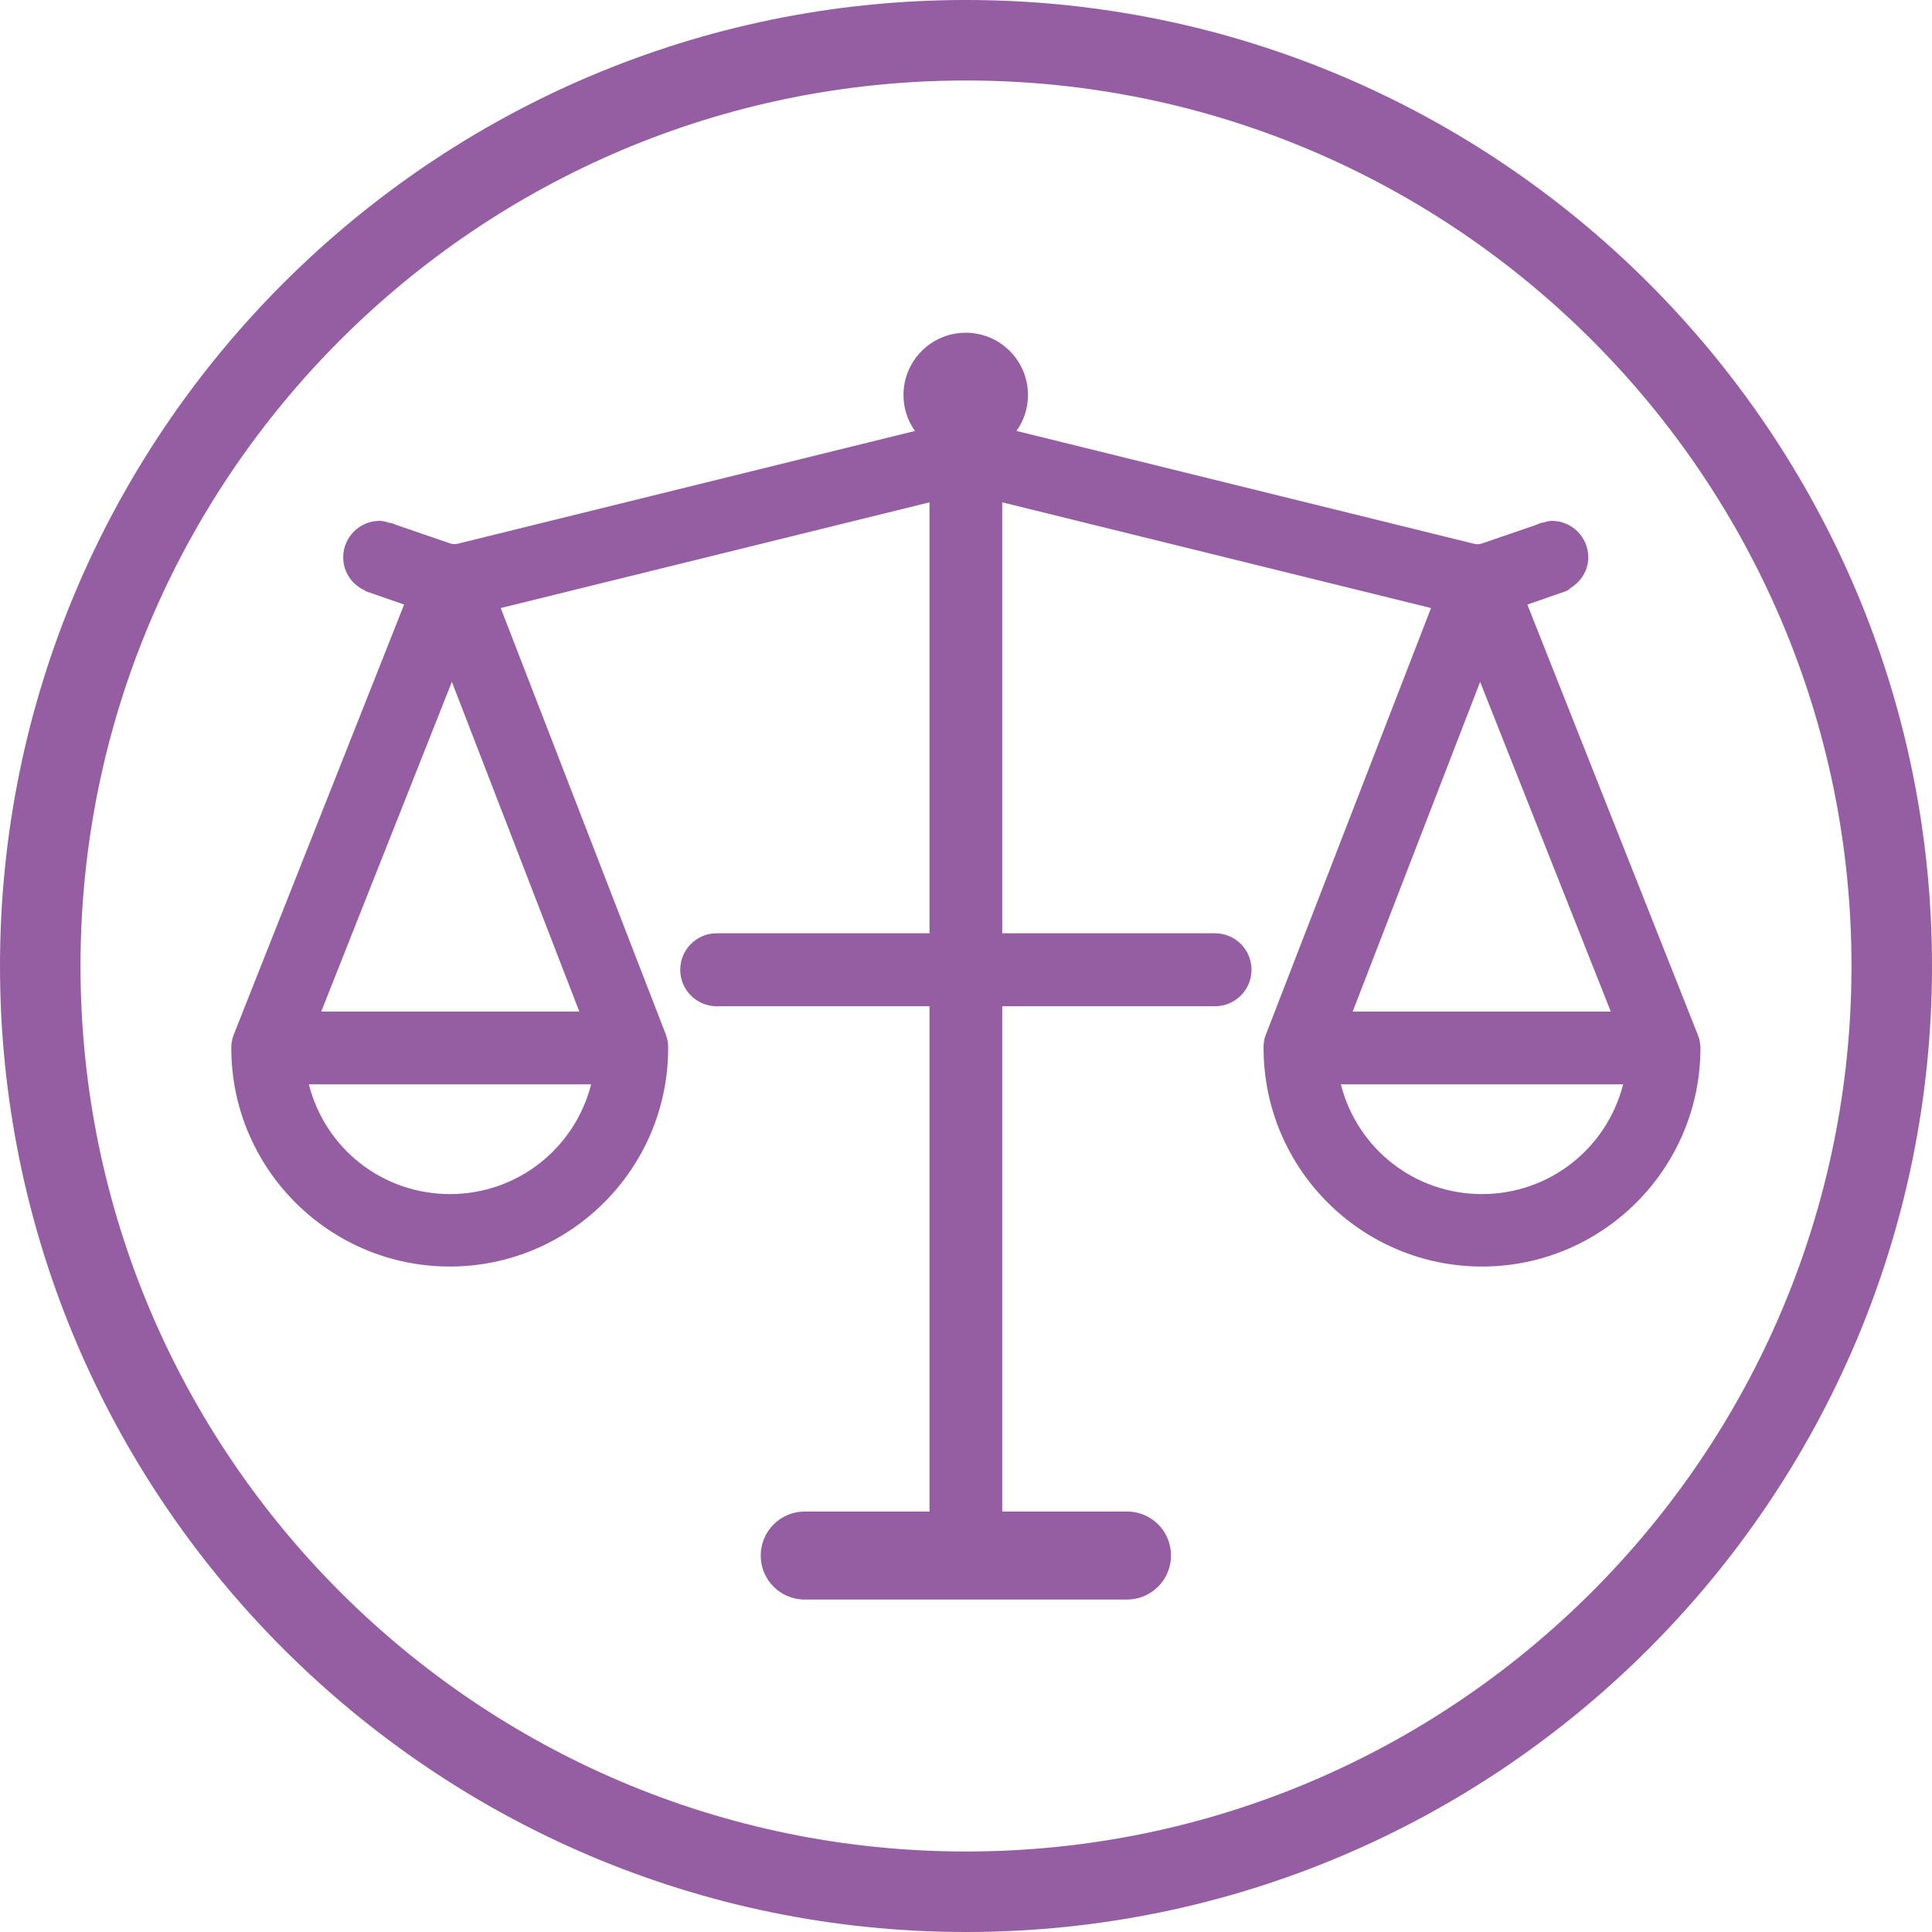
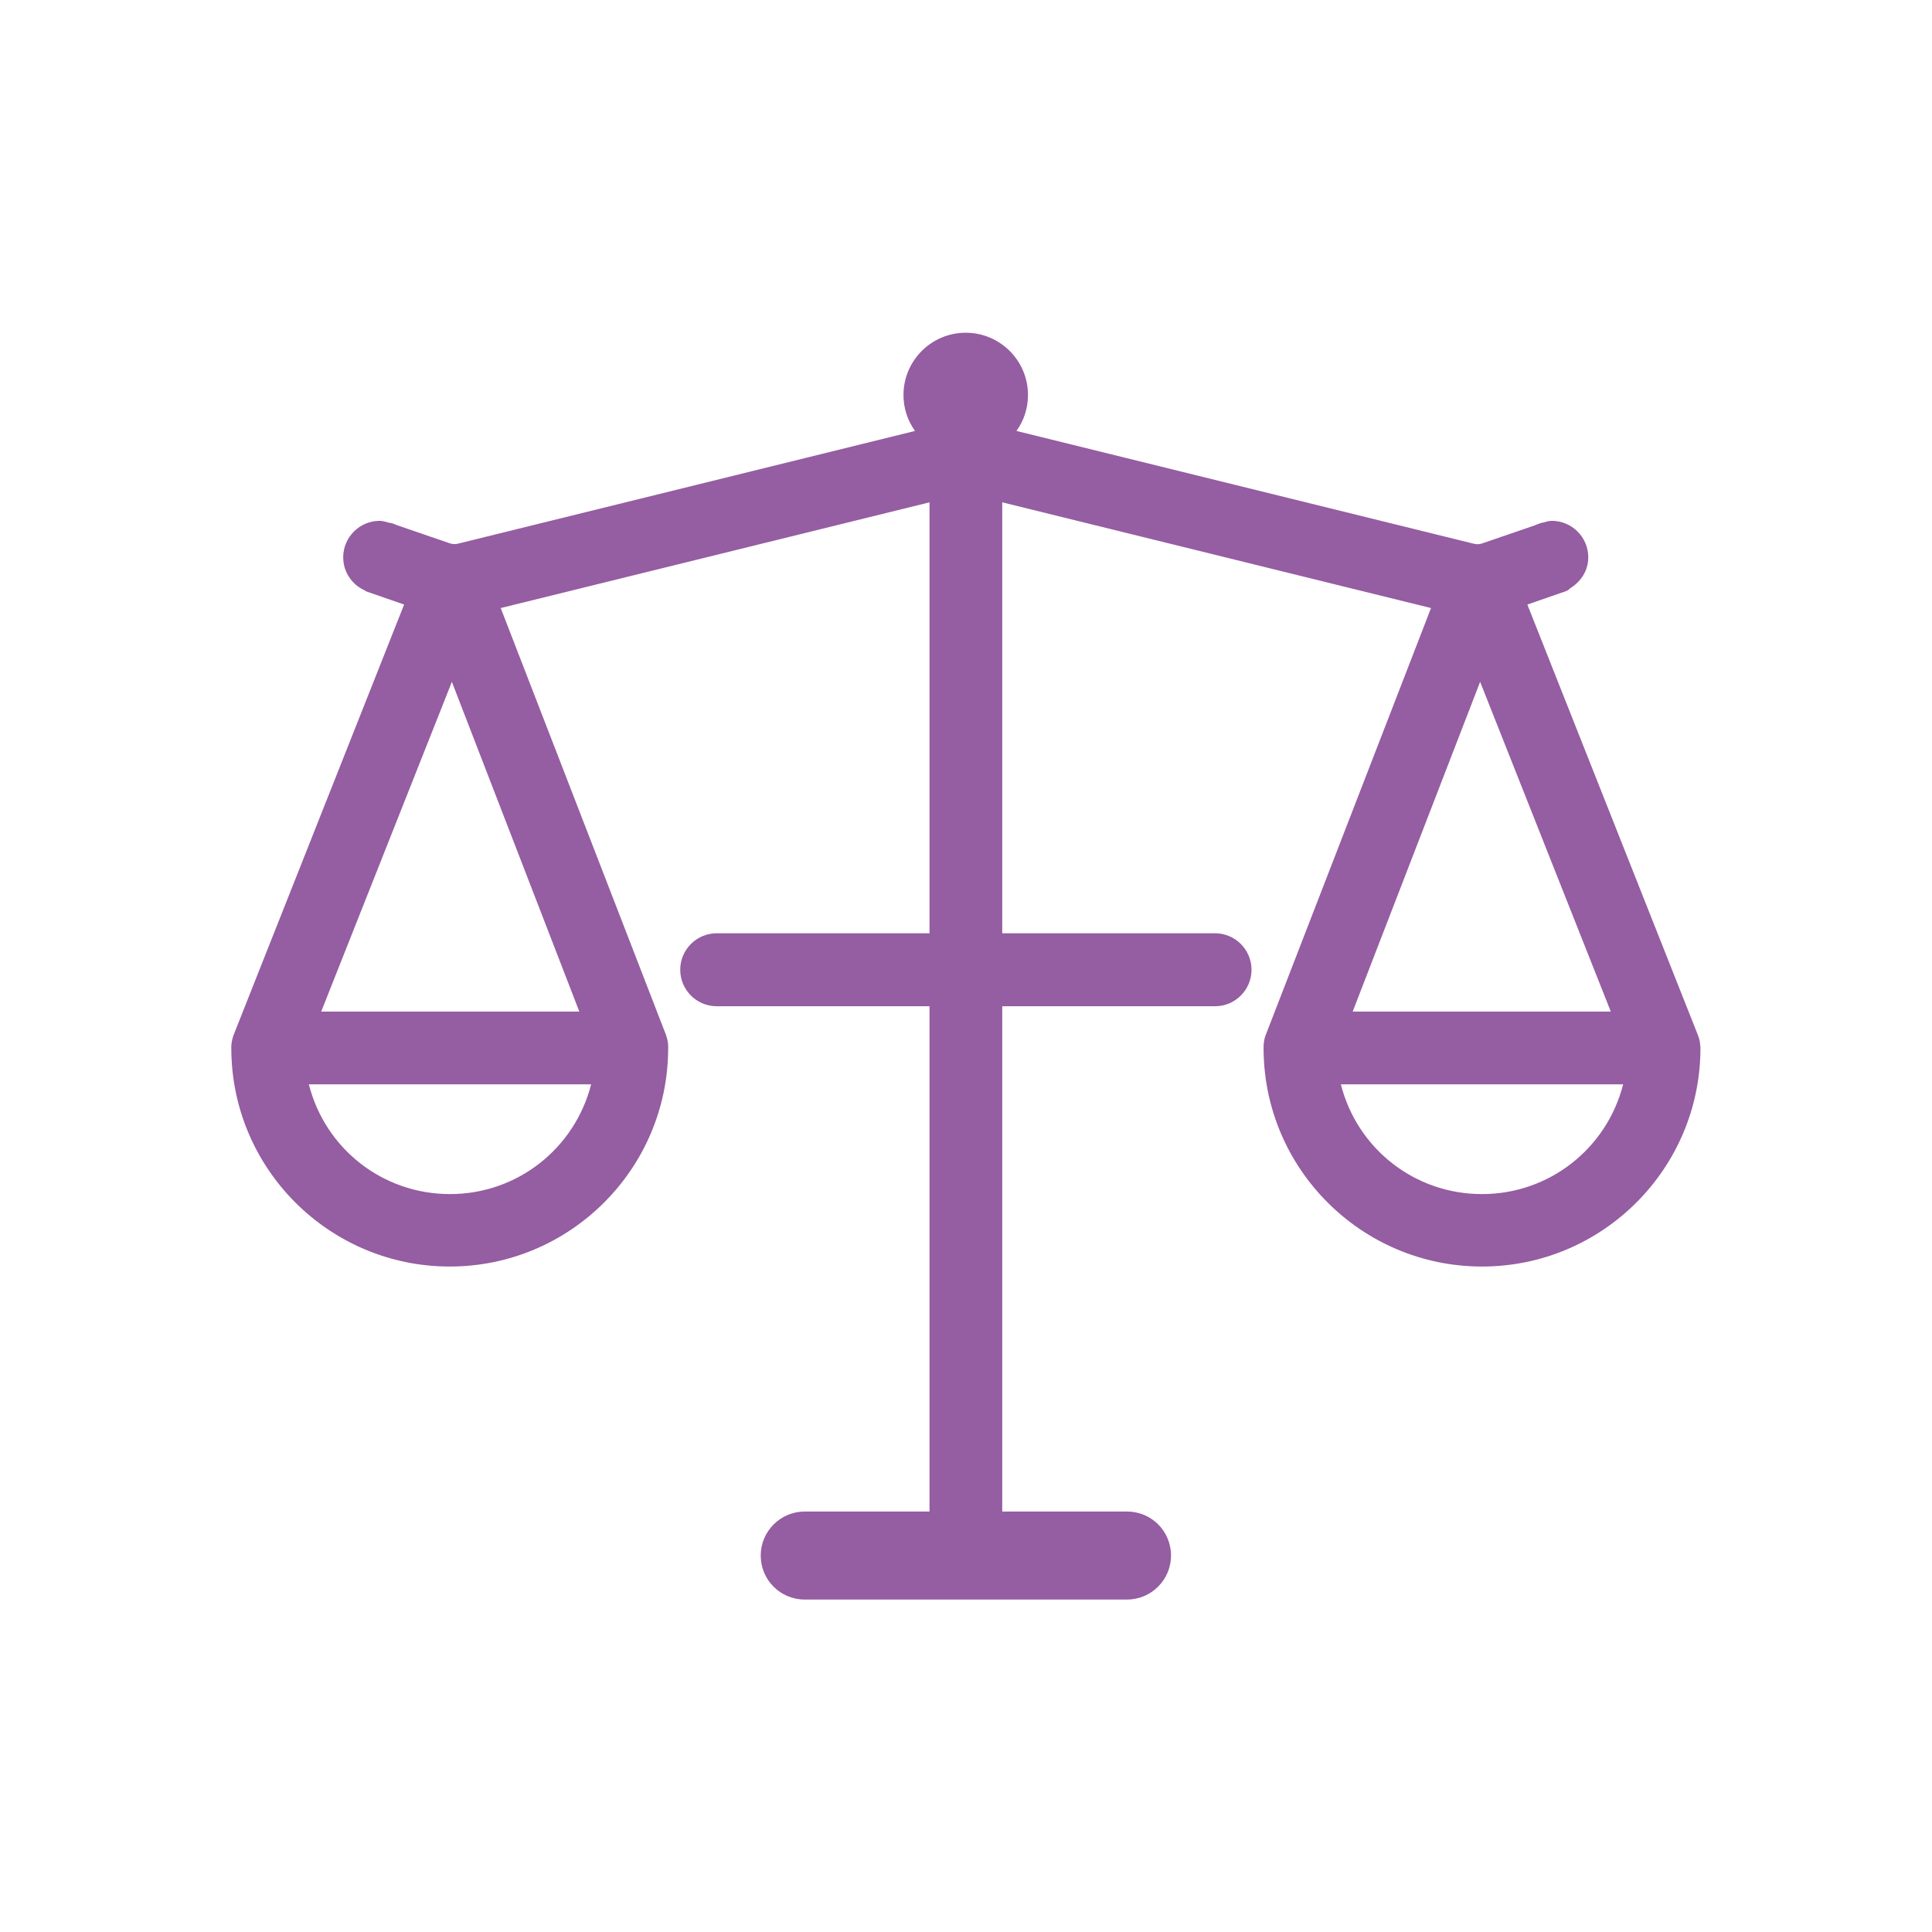
<svg xmlns="http://www.w3.org/2000/svg" id="Calque_1" data-name="Calque 1" viewBox="0 0 72 72">
  <defs>
    <style>
      .cls-1 {
        fill: #955da2;
        stroke-width: 0px;
      }
    </style>
  </defs>
-   <path class="cls-1" d="M36,72C16.15,72,0,55.85,0,36S16.15,0,36,0s36,16.15,36,36-16.15,36-36,36ZM36,3C17.8,3,3,17.8,3,36s14.8,33,33,33,33-14.8,33-33S54.2,3,36,3Z" />
  <path class="cls-1" d="M63.36,38.97c0-.15-.04-.29-.09-.41l-6.35-16.03,1.44-.5c.06-.02.11-.06.16-.11.39-.24.67-.65.67-1.15,0-.75-.61-1.36-1.36-1.36-.12,0-.23.04-.34.07,0,0,0,0-.01,0h-.02c-.08.03-.16.05-.24.09l-1.98.68c-.11.04-.22.04-.33.01l-17.03-4.2c.28-.39.43-.85.43-1.34,0-1.28-1.04-2.32-2.32-2.32s-2.32,1.04-2.32,2.32c0,.49.15.95.43,1.34l-17.03,4.2c-.11.03-.22.02-.33-.02l-1.98-.68c-.08-.04-.15-.06-.24-.08h-.02s0,0-.01,0c-.11-.03-.22-.07-.34-.07-.75,0-1.36.61-1.36,1.36,0,.55.33,1.02.8,1.23.01,0,.02.02.03.03l1.44.5-6.35,16.03c-.05.13-.08.27-.09.42,0,.03,0,.05,0,.08,0,4.49,3.65,8.14,8.14,8.14s8.14-3.65,8.14-8.14c0-.03,0-.06,0-.08,0-.15-.04-.28-.08-.41l-6.16-15.91,15.98-3.94v16.06h-7.93c-.75,0-1.36.61-1.36,1.36s.61,1.36,1.36,1.36h7.93v18.83h-4.65c-.9,0-1.64.73-1.64,1.64s.73,1.64,1.64,1.64h12.01c.9,0,1.64-.73,1.64-1.64s-.73-1.64-1.64-1.64h-4.65v-18.83h7.93c.75,0,1.36-.61,1.36-1.36s-.61-1.36-1.36-1.36h-7.93v-16.06l15.98,3.94-6.16,15.91c-.05.12-.07.25-.08.4,0,.03,0,.06,0,.09,0,4.49,3.65,8.14,8.14,8.14s8.14-3.65,8.14-8.14c0-.03,0-.06,0-.08ZM50.41,37.7l4.75-12.29,4.87,12.29h-9.62ZM60.49,40.41c-.61,2.39-2.75,4.09-5.26,4.09s-4.65-1.69-5.26-4.09h10.52ZM11.97,37.7l4.87-12.29,4.75,12.29h-9.62ZM22.03,40.41c-.61,2.39-2.75,4.09-5.26,4.09s-4.65-1.69-5.26-4.09h10.52Z" />
</svg>